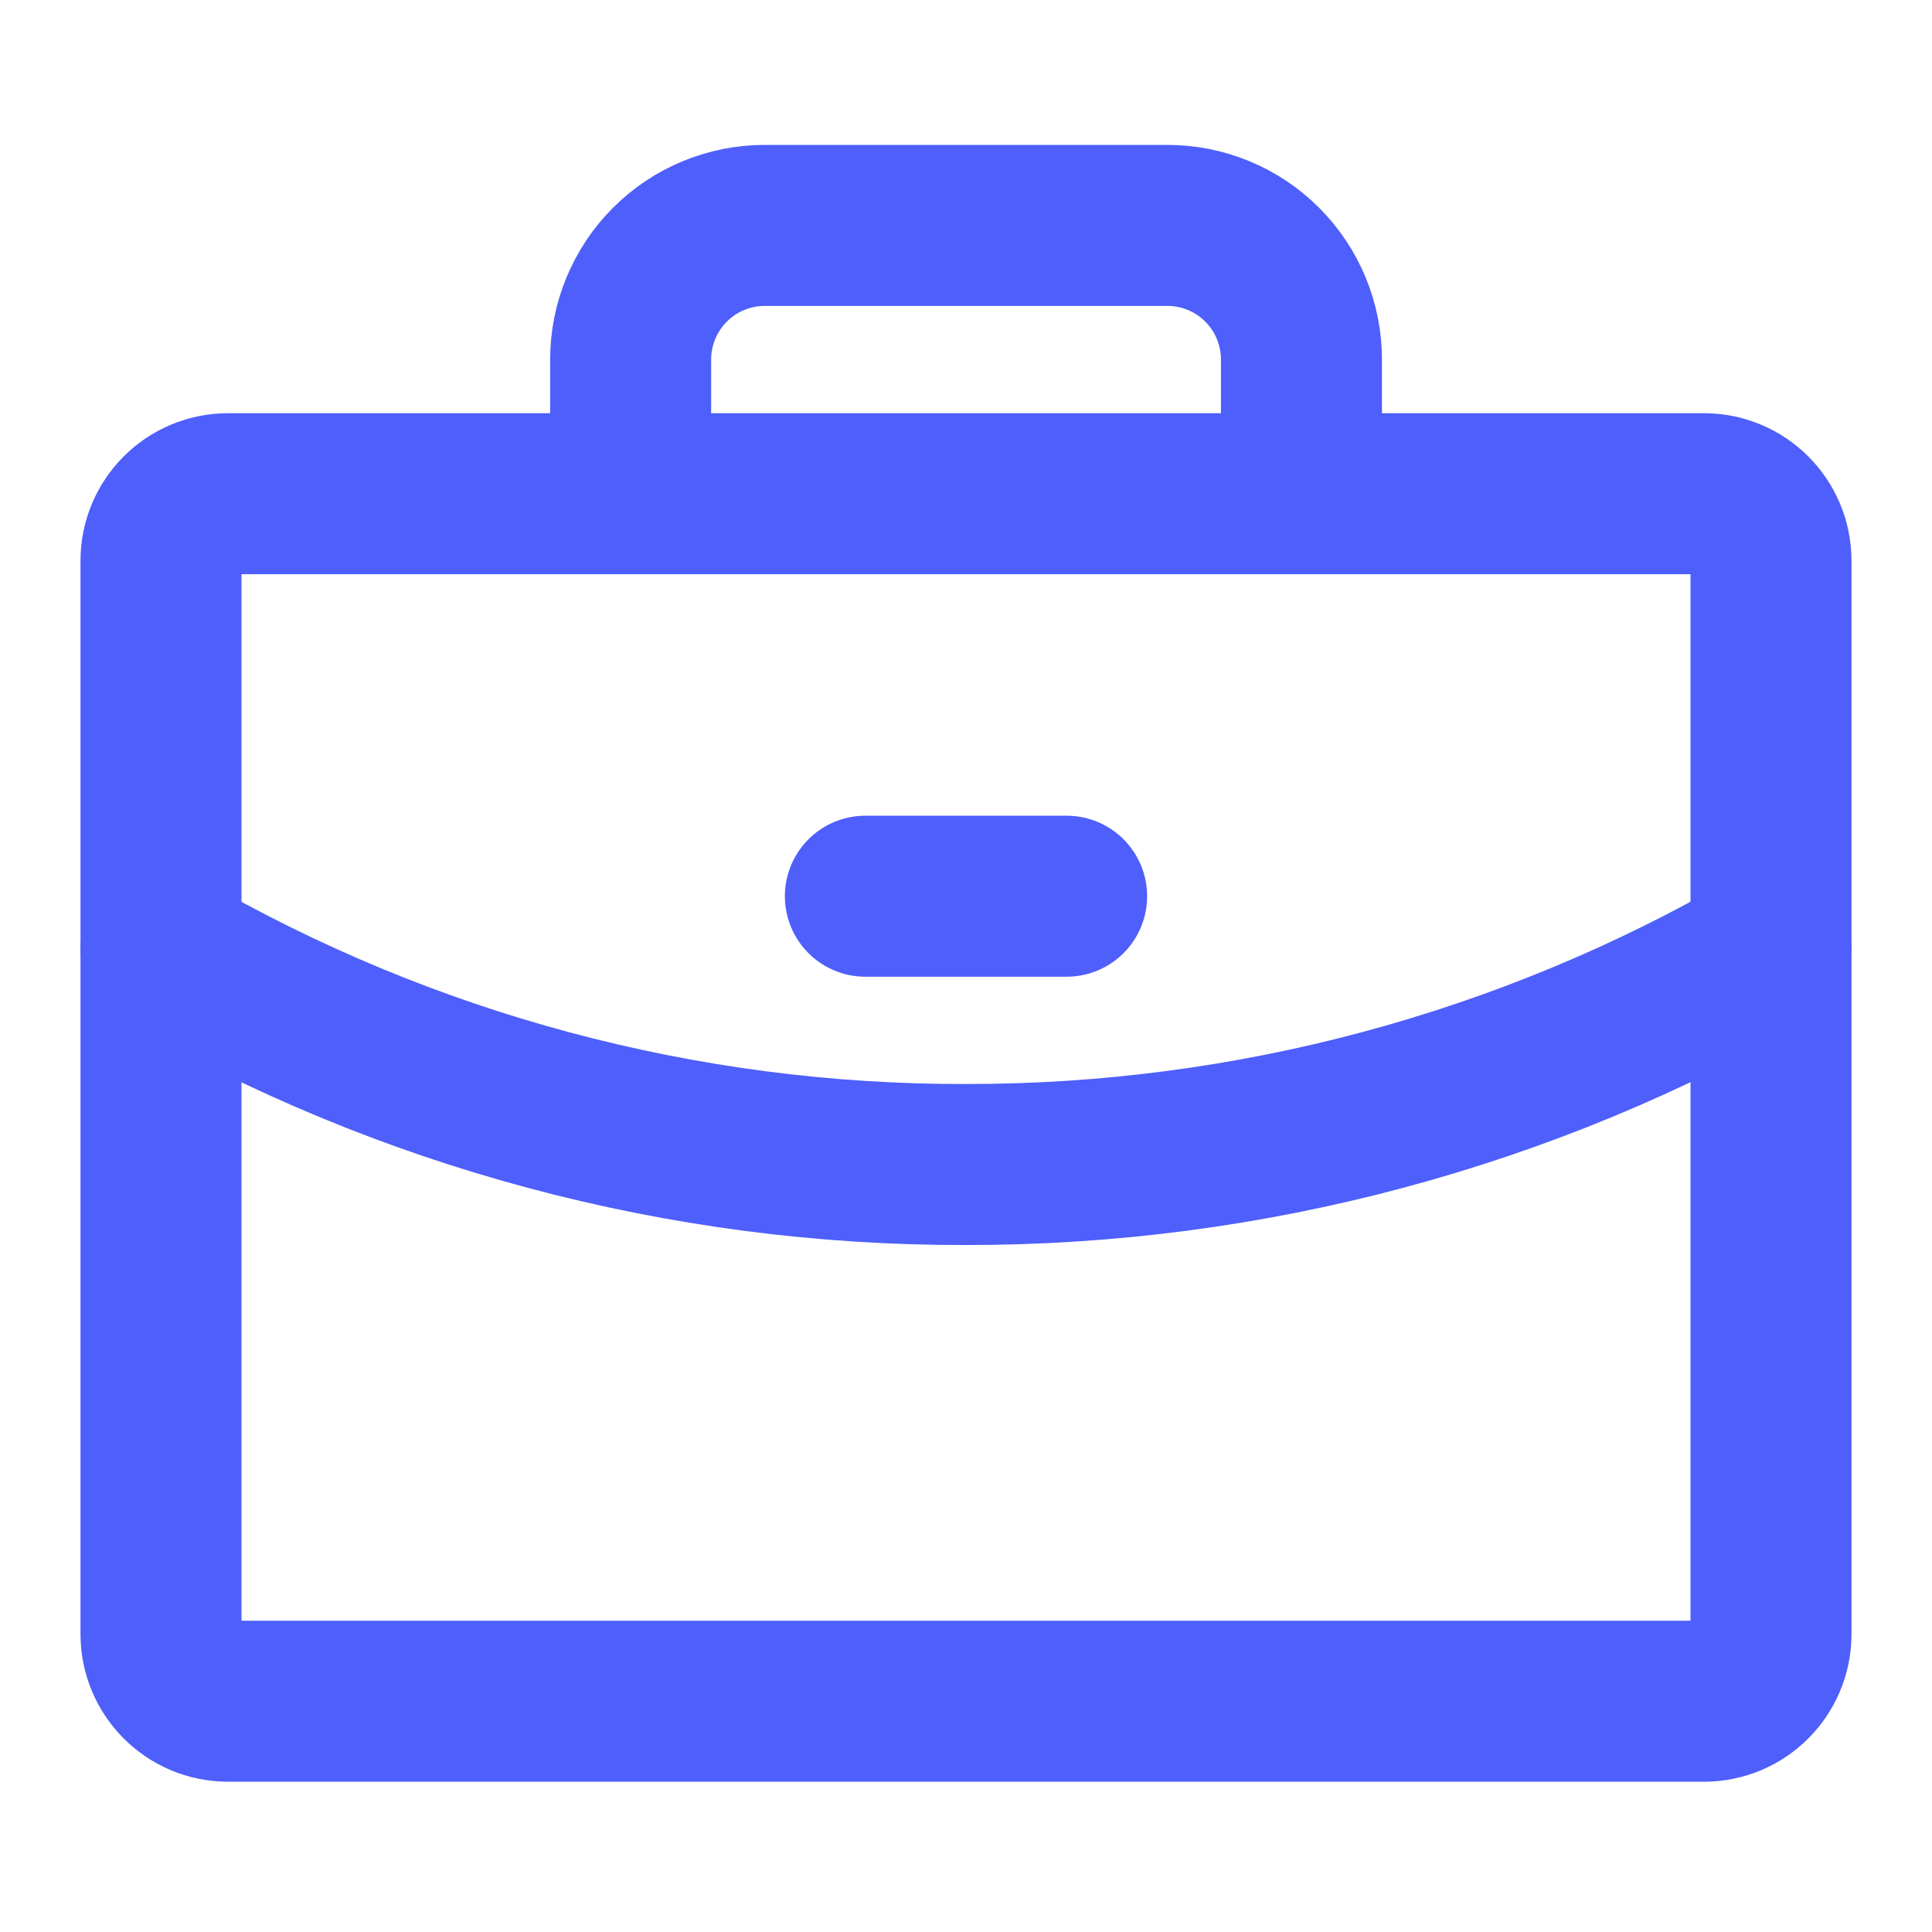
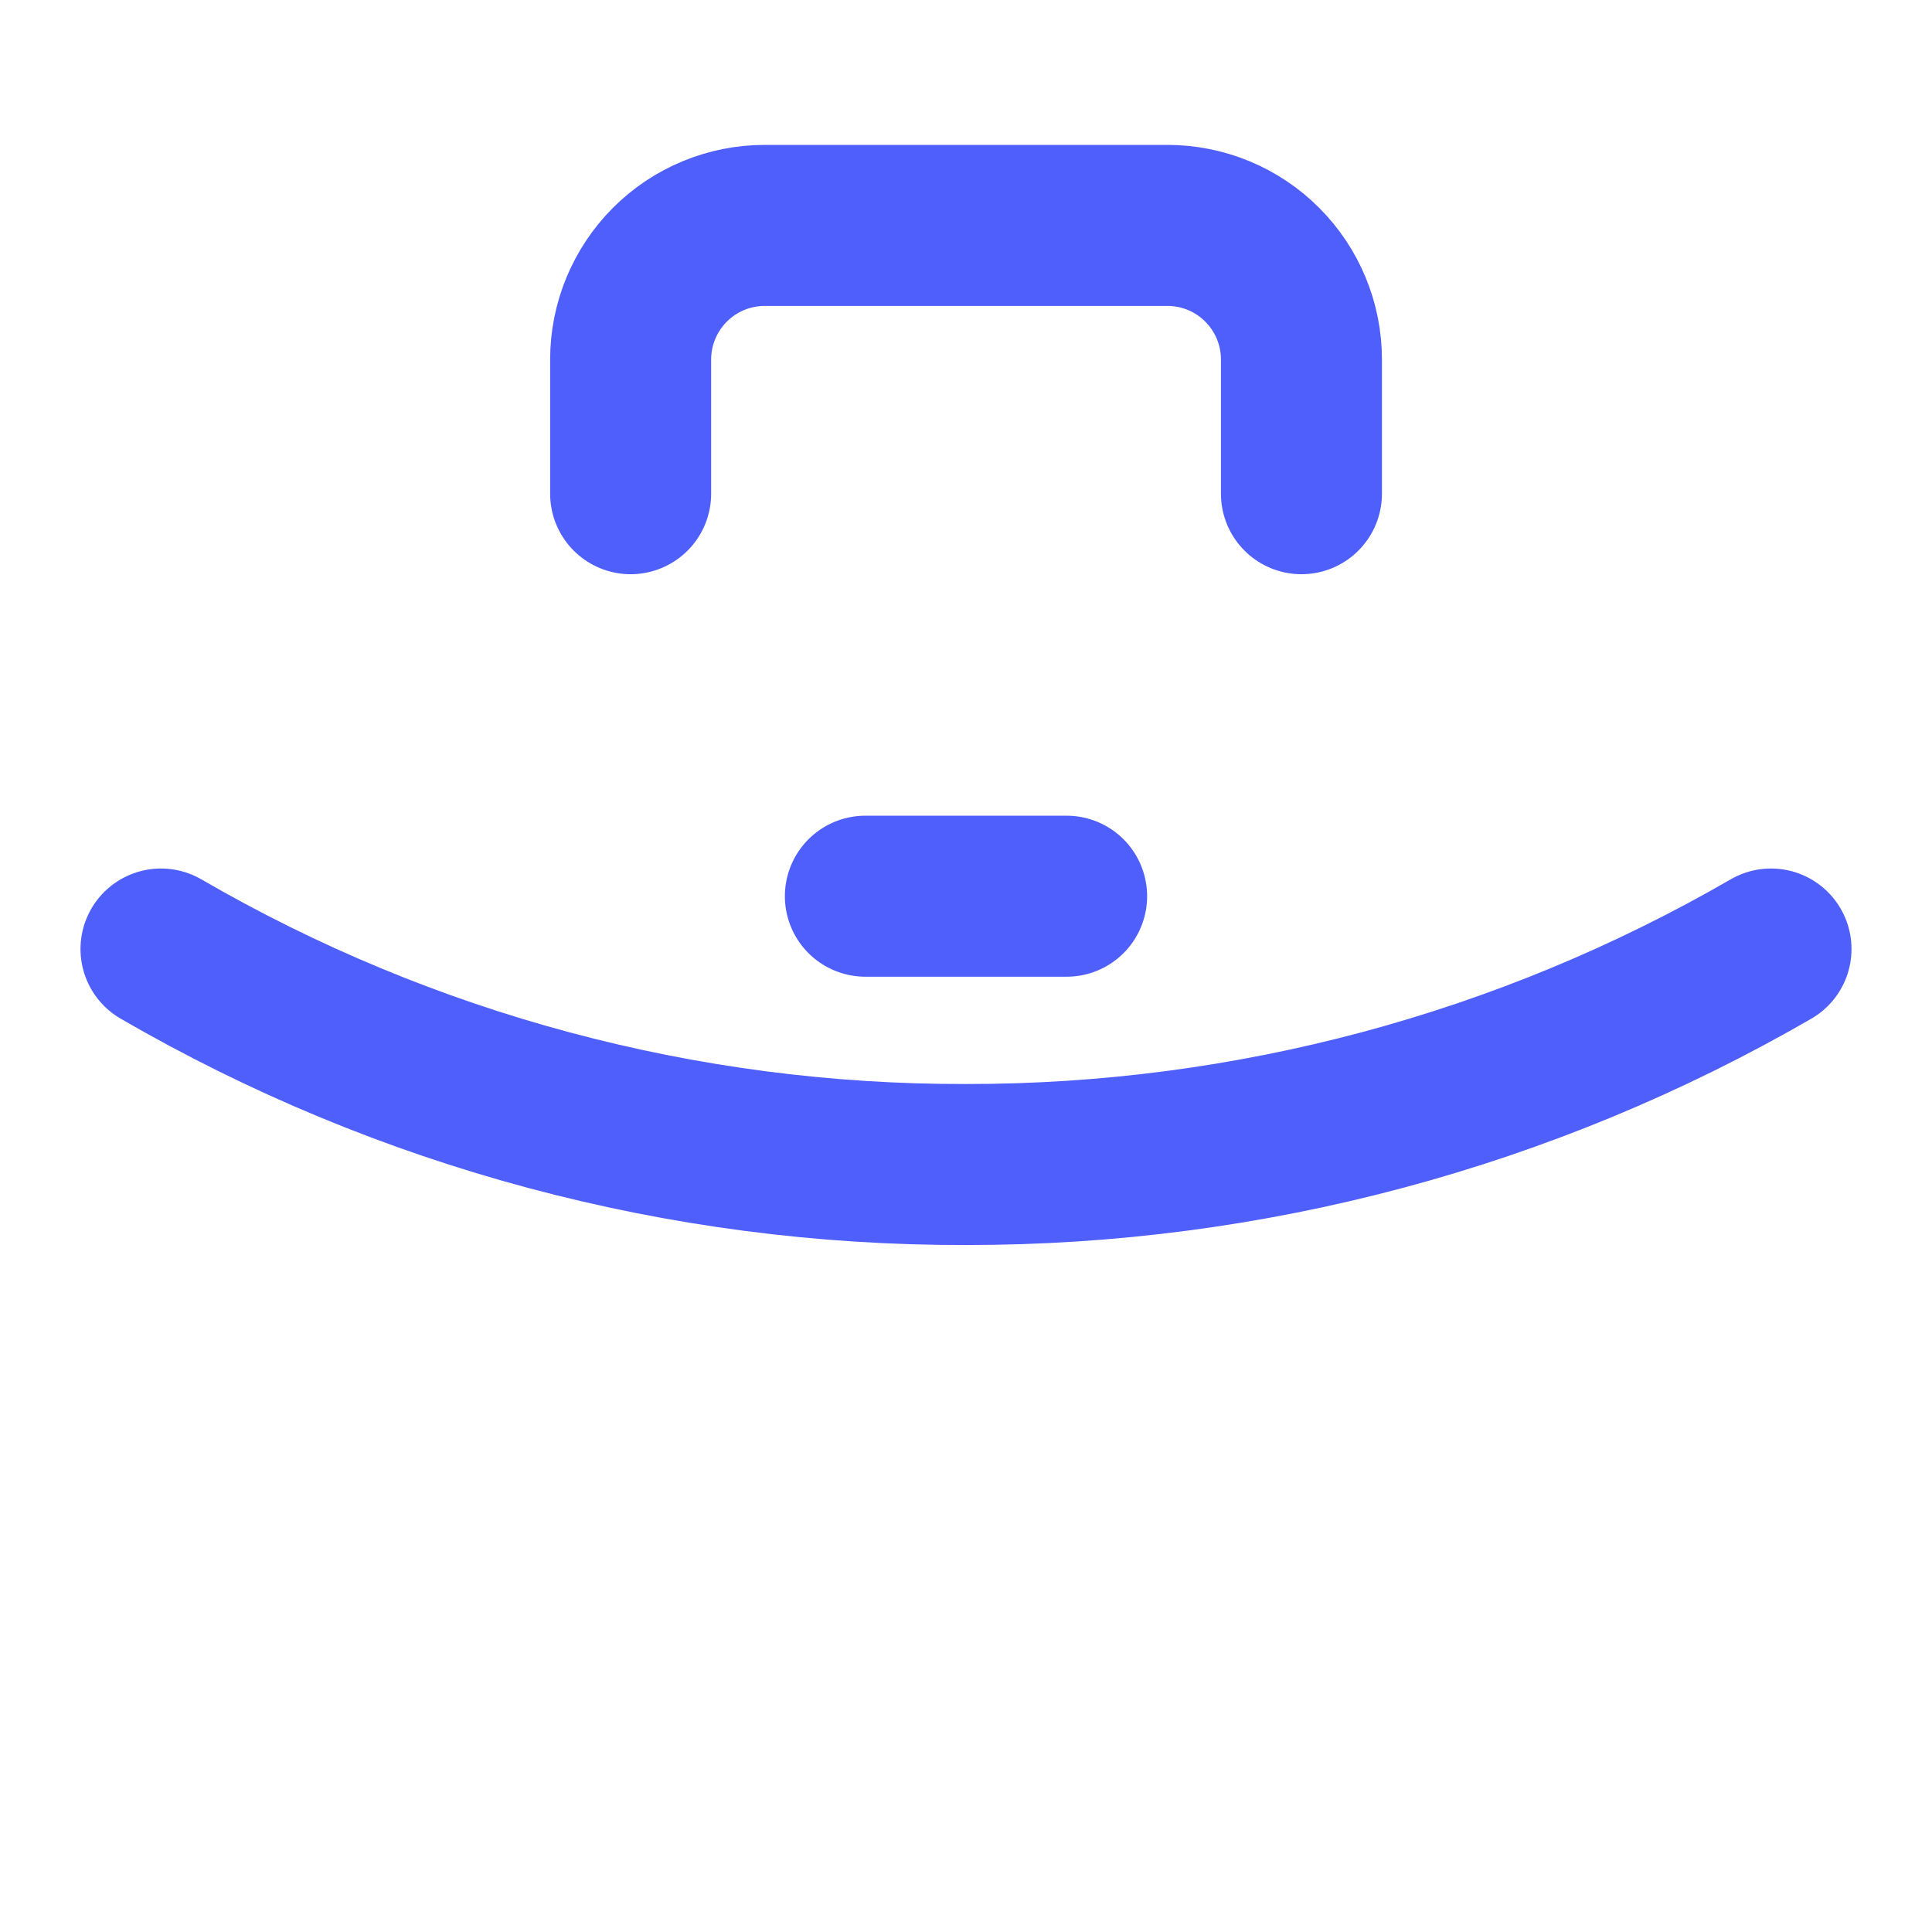
<svg xmlns="http://www.w3.org/2000/svg" width="24" height="24" viewBox="0 0 24 24" fill="none">
-   <path d="M21.167 6.133H2.833C2.373 6.133 2 6.506 2 6.966V20.299C2 20.76 2.373 21.133 2.833 21.133H21.167C21.627 21.133 22 20.76 22 20.299V6.966C22 6.506 21.627 6.133 21.167 6.133Z" stroke="#4E5FFB" stroke-width="2" stroke-linecap="round" stroke-linejoin="round" />
  <path d="M16.167 6.133V4.466C16.167 4.024 15.992 3.601 15.679 3.288C15.367 2.975 14.943 2.8 14.501 2.8H9.501C9.059 2.8 8.635 2.975 8.322 3.288C8.01 3.601 7.834 4.024 7.834 4.466V6.133" stroke="#4E5FFB" stroke-width="2" stroke-linecap="round" stroke-linejoin="round" />
  <path d="M22 11.789C18.961 13.547 15.511 14.47 12 14.466C8.488 14.475 5.037 13.551 2 11.789" stroke="#4E5FFB" stroke-width="2" stroke-linecap="round" stroke-linejoin="round" />
  <path d="M10.75 11.133H13.25" stroke="#4E5FFB" stroke-width="2" stroke-linecap="round" stroke-linejoin="round" />
</svg>